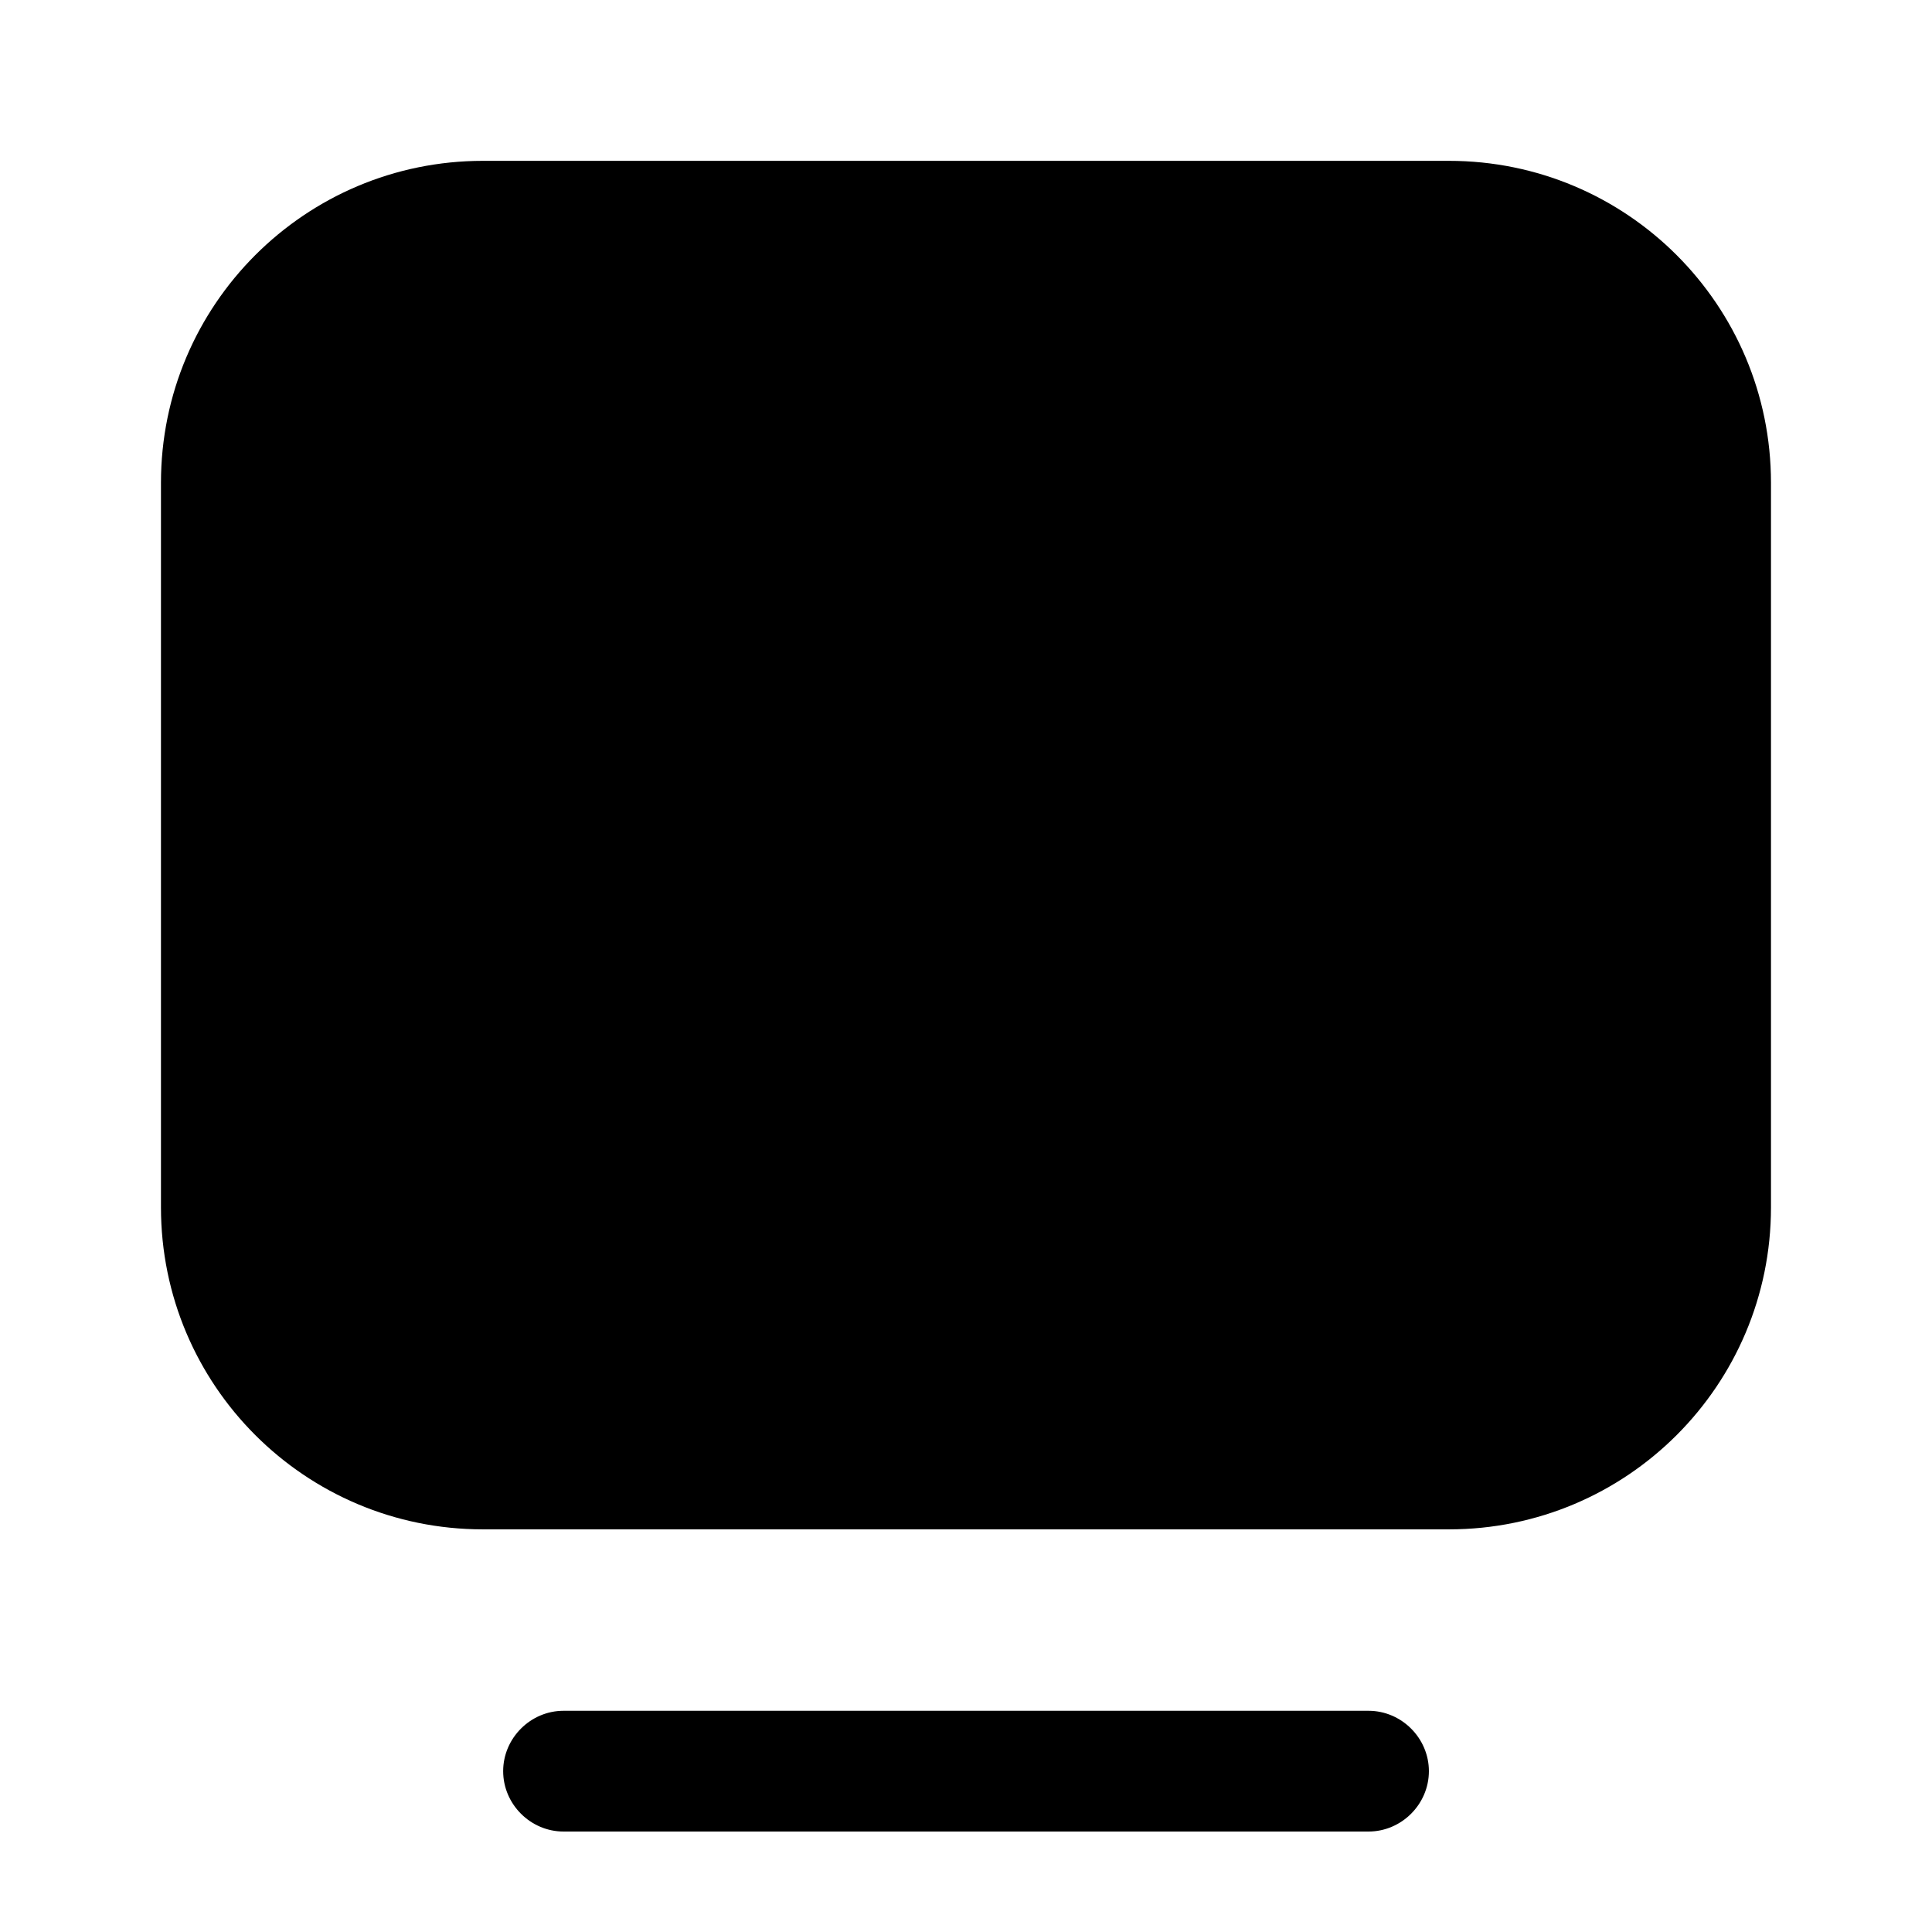
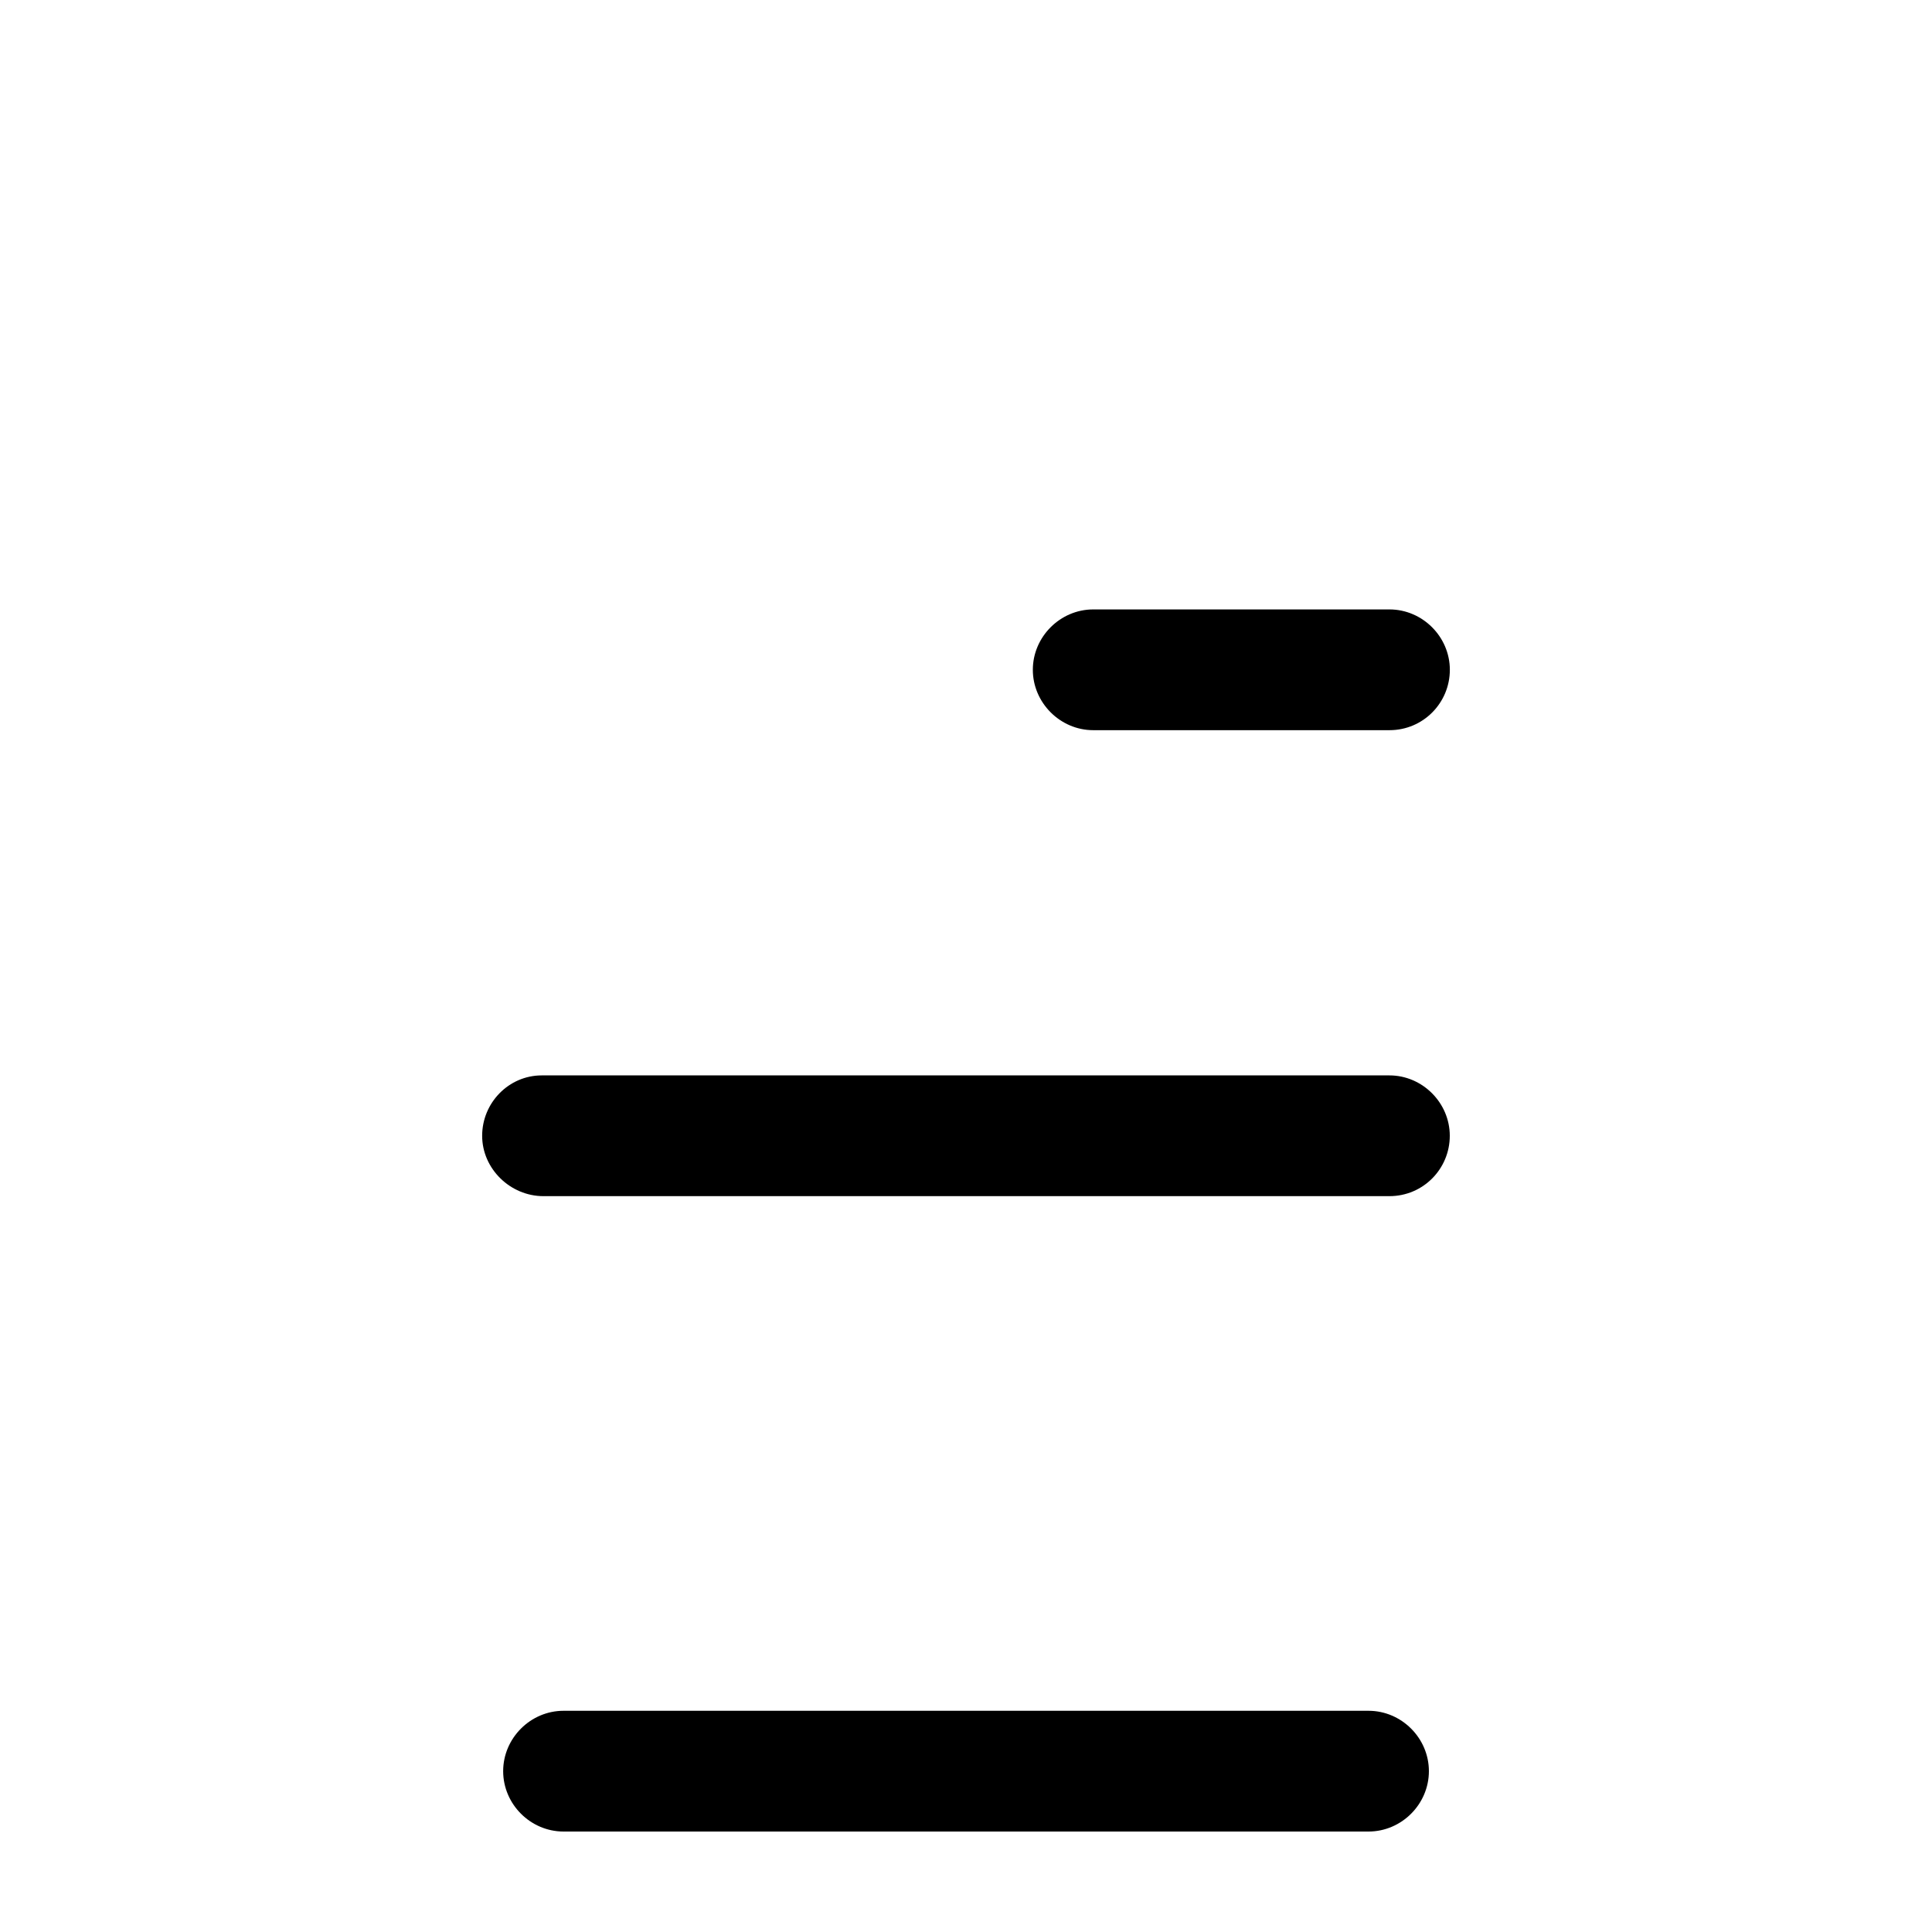
<svg xmlns="http://www.w3.org/2000/svg" width="32" height="32" viewBox="0 0 32 32" fill="none">
  <path d="M22.667 30.336H9.334C8.787 30.336 8.334 29.883 8.334 29.336C8.334 28.789 8.787 28.336 9.334 28.336H22.667C23.214 28.336 23.667 28.789 23.667 29.336C23.667 29.883 23.214 30.336 22.667 30.336Z" fill="#ED1C24" style="fill:#ED1C24;fill:color(display-p3 0.929 0.11 0.141);fill-opacity:1;" />
-   <path opacity="0.4" d="M23.999 25.331H7.999C5.053 25.331 2.666 22.944 2.666 19.997V7.997C2.666 5.051 5.053 2.664 7.999 2.664H23.999C26.946 2.664 29.333 5.051 29.333 7.997V19.997C29.333 22.944 26.946 25.331 23.999 25.331Z" fill="#ED1C24" style="fill:#ED1C24;fill:color(display-p3 0.929 0.11 0.141);fill-opacity:1;" />
  <path d="M23.014 12.094H18.107C17.561 12.094 17.107 11.64 17.107 11.094C17.107 10.547 17.561 10.094 18.107 10.094H23.014C23.561 10.094 24.014 10.547 24.014 11.094C24.014 11.64 23.574 12.094 23.014 12.094Z" fill="#ED1C24" style="fill:#ED1C24;fill:color(display-p3 0.929 0.11 0.141);fill-opacity:1;" />
-   <path d="M13.333 12.425C12.6 12.425 12 11.825 12 11.091C12 10.358 12.587 9.758 13.333 9.758C14.067 9.758 14.667 10.358 14.667 11.091C14.667 11.825 14.08 12.425 13.333 12.425Z" fill="#ED1C24" style="fill:#ED1C24;fill:color(display-p3 0.929 0.11 0.141);fill-opacity:1;" />
-   <path d="M9.134 12.425C8.401 12.425 7.801 11.825 7.801 11.091C7.801 10.358 8.387 9.758 9.134 9.758H9.147C9.881 9.758 10.481 10.358 10.481 11.091C10.481 11.825 9.867 12.425 9.134 12.425Z" fill="#ED1C24" style="fill:#ED1C24;fill:color(display-p3 0.929 0.11 0.141);fill-opacity:1;" />
  <path d="M23.013 19.812H9C8.453 19.812 7.986 19.359 7.986 18.812C7.986 18.266 8.426 17.812 8.973 17.812H23.013C23.56 17.812 24.013 18.266 24.013 18.812C24.013 19.359 23.573 19.812 23.013 19.812Z" fill="#ED1C24" style="fill:#ED1C24;fill:color(display-p3 0.929 0.11 0.141);fill-opacity:1;" />
</svg>